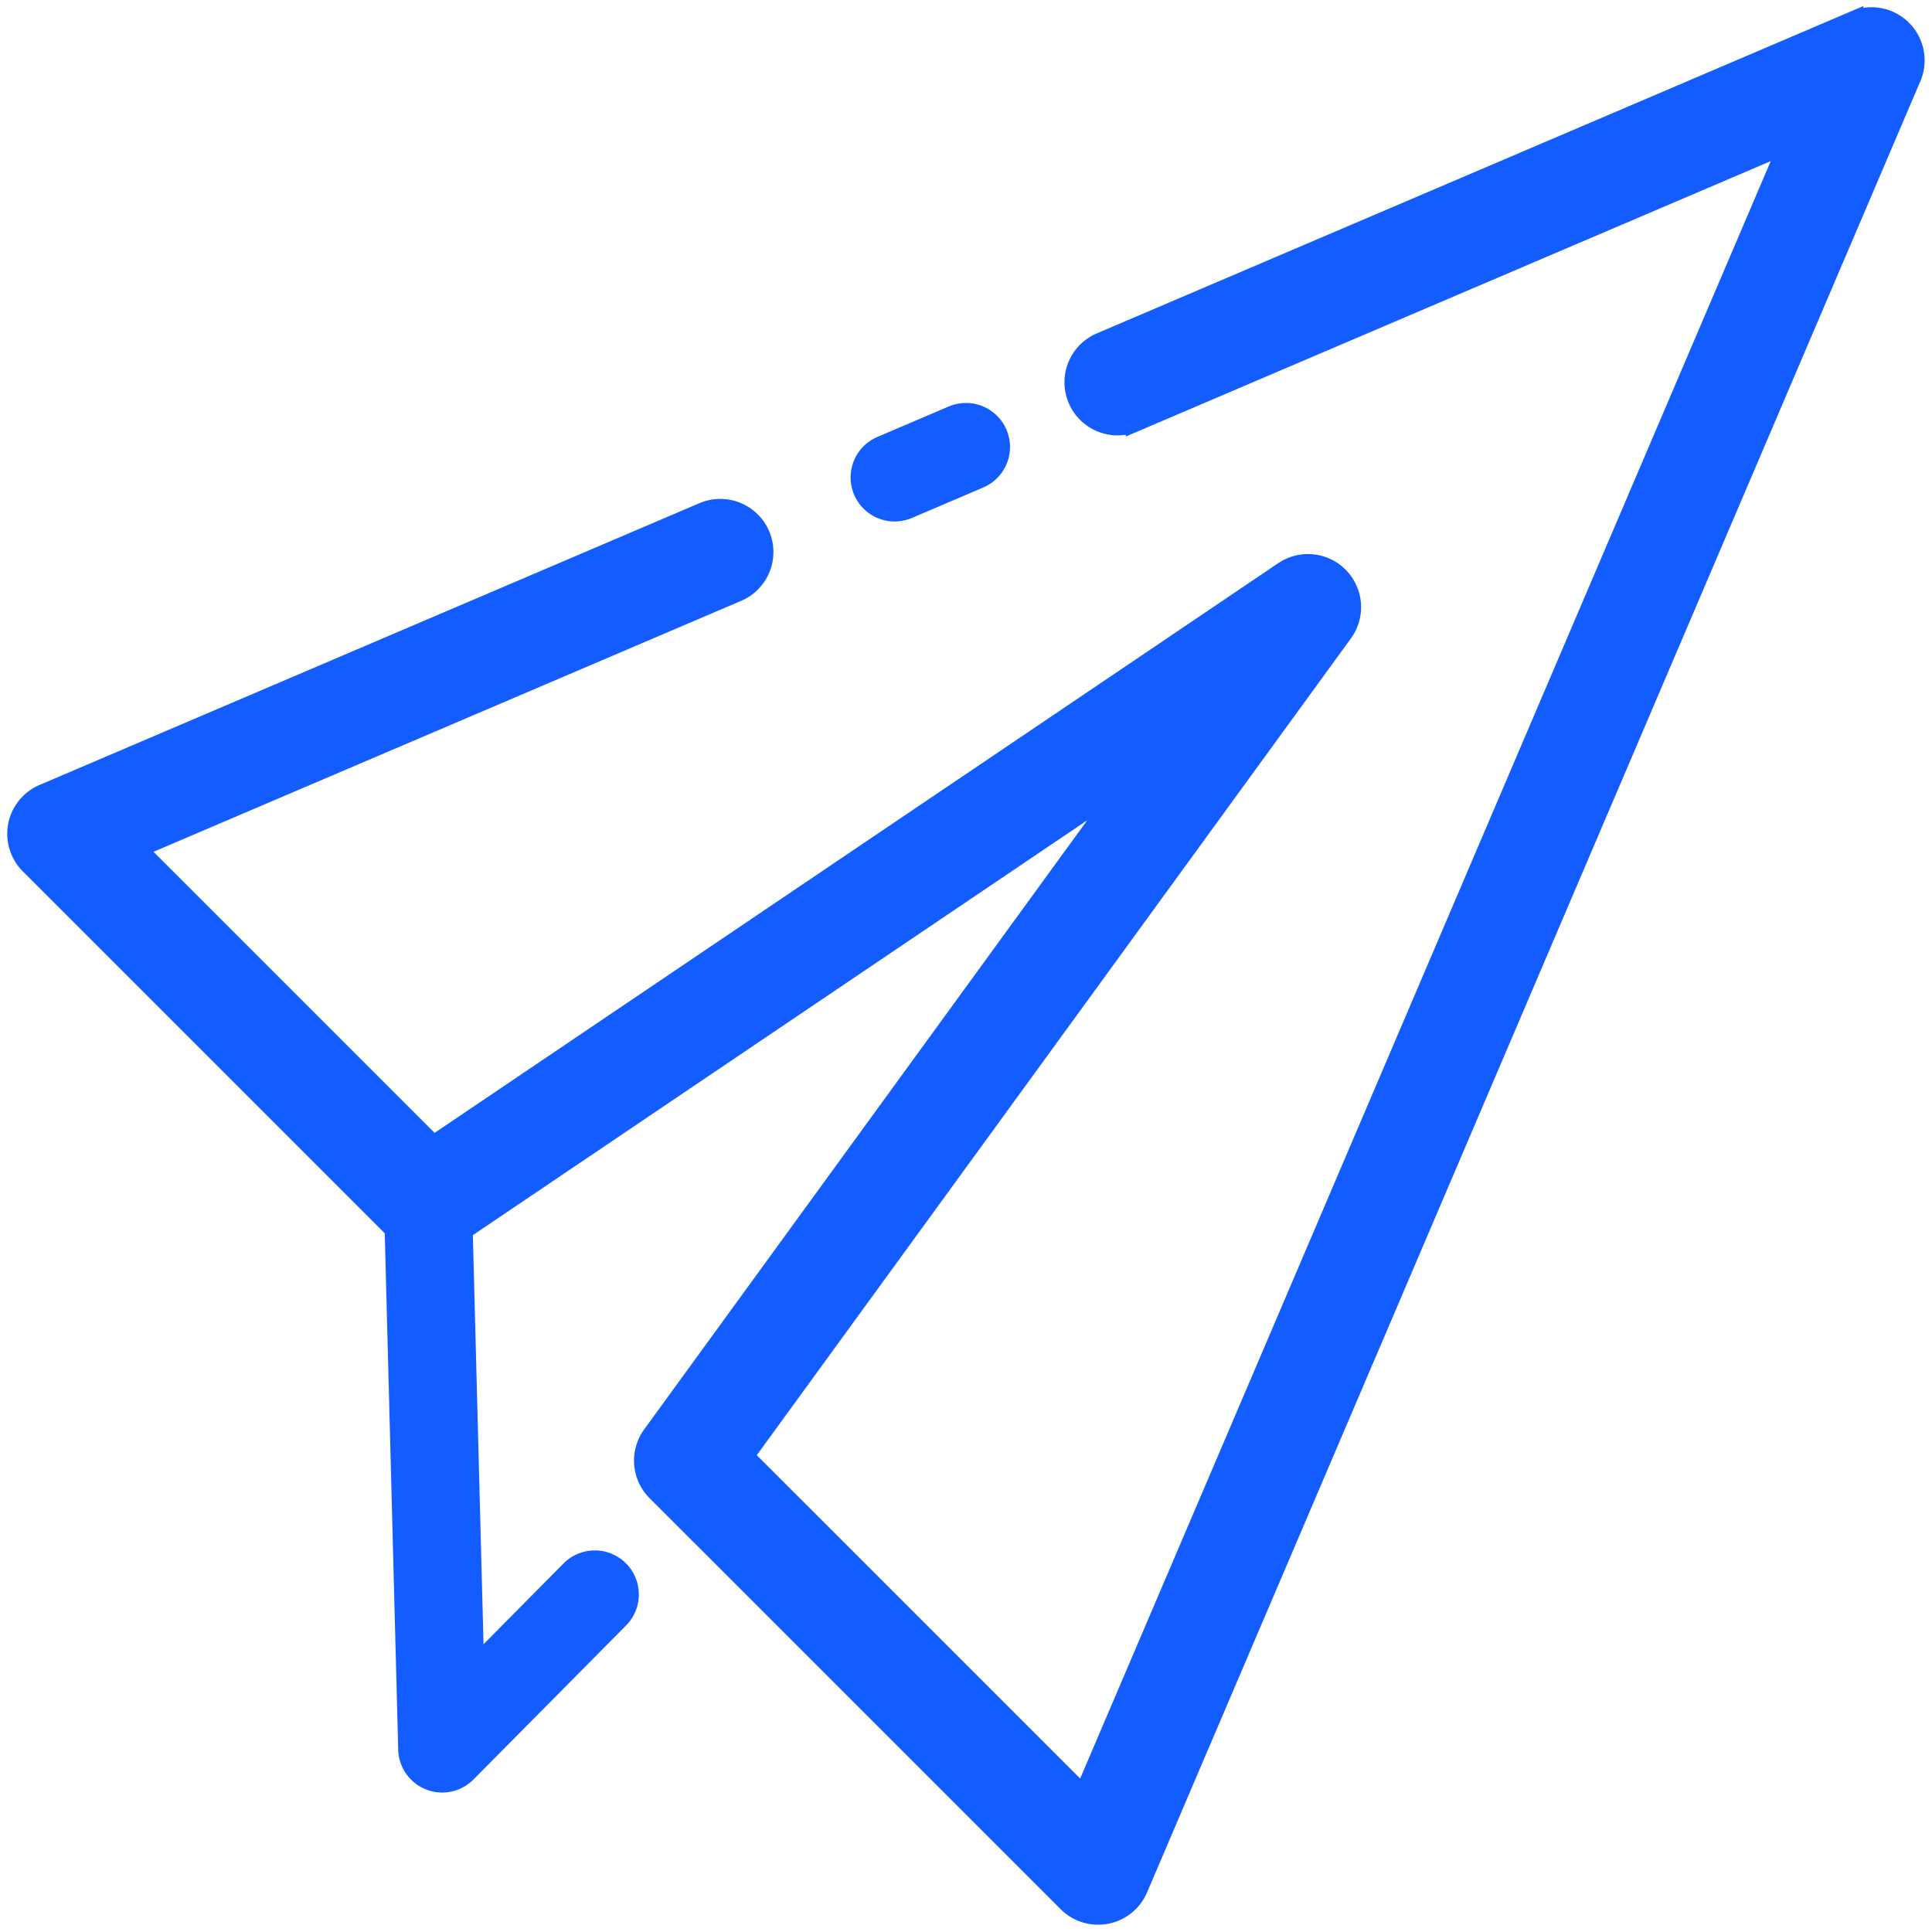
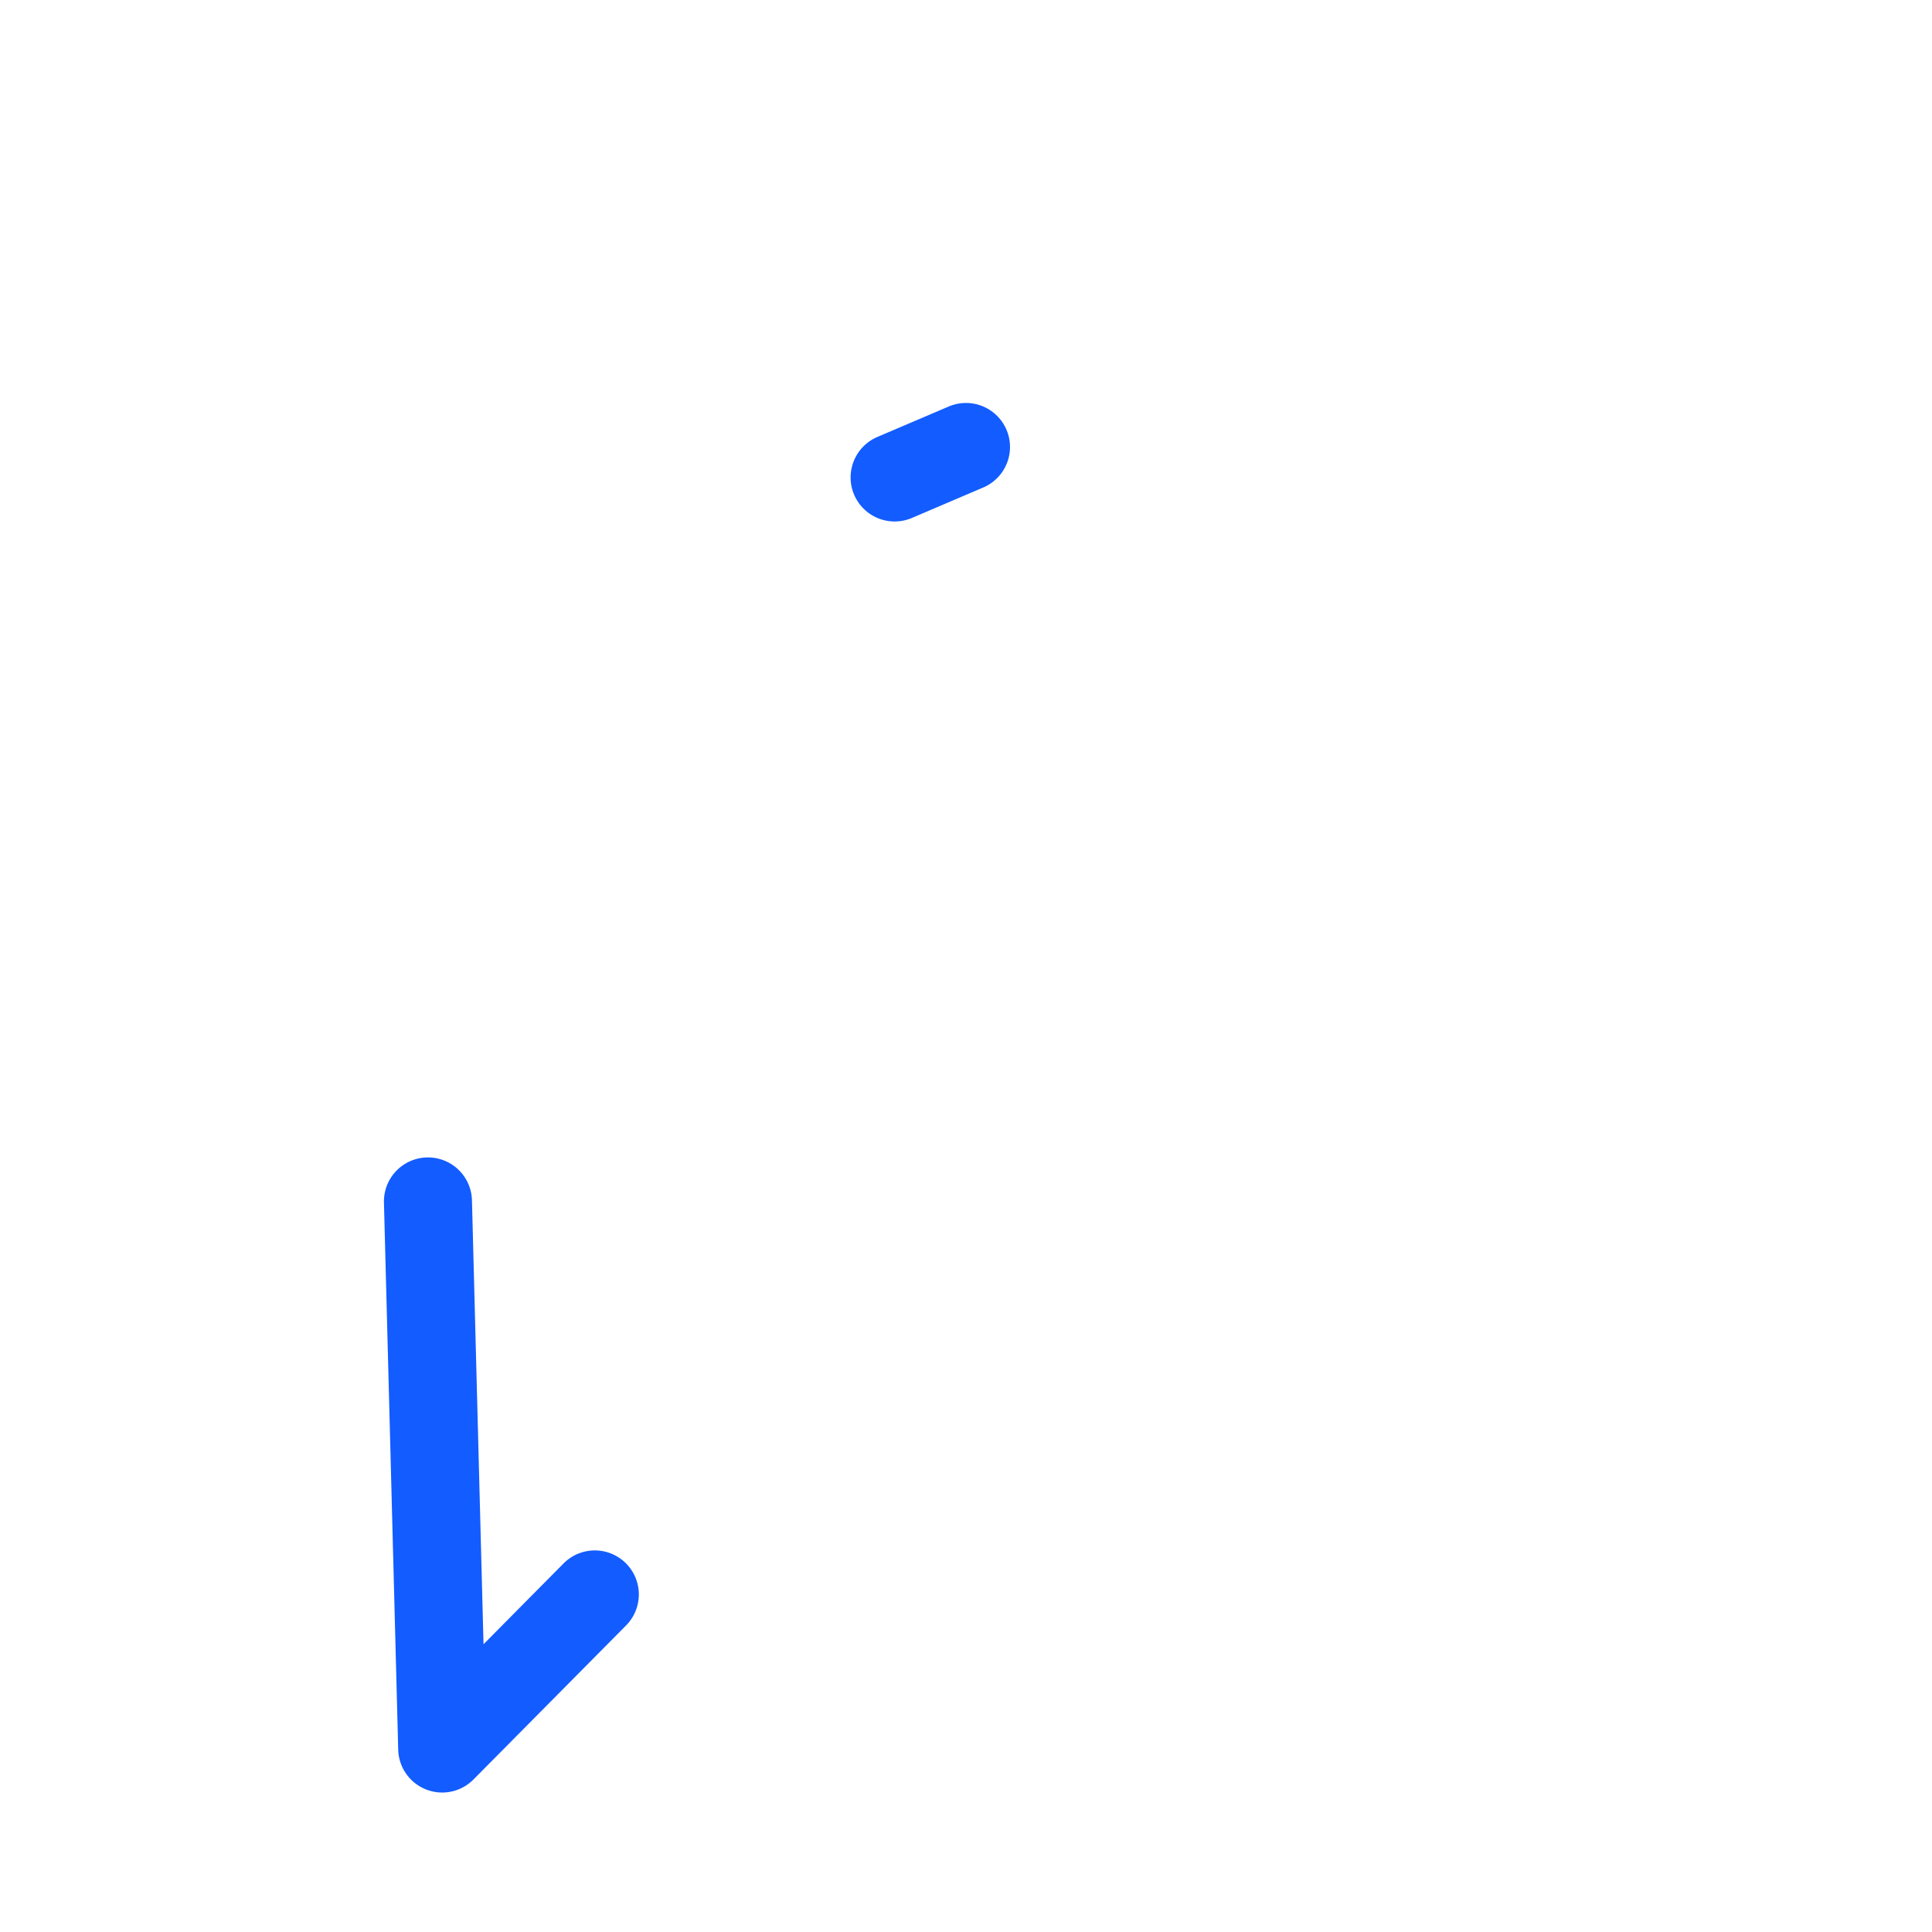
<svg xmlns="http://www.w3.org/2000/svg" id="Group_38" data-name="Group 38" width="53.158" height="53.158" viewBox="0 0 53.158 53.158">
  <rect id="Rectangle_27" data-name="Rectangle 27" width="53.158" height="53.158" fill="none" />
  <path id="Path_57" data-name="Path 57" d="M2.436,4.044l.015,3.129a1.211,1.211,0,1,1-2.423.011L0,1.217A1.211,1.211,0,0,1,2.045.333L12.967,10.7A1.211,1.211,0,1,1,11.3,12.458Z" transform="matrix(-0.707, -0.707, 0.707, -0.707, 12.167, 49.822)" fill="#135cff" fill-rule="evenodd" />
  <path id="Path_58" data-name="Path 58" d="M39.477,125.6l1.963-.838a1.211,1.211,0,1,0-.951-2.228l-1.963.838a1.211,1.211,0,1,0,.951,2.228Z" transform="translate(-14.386 -111.349)" fill="#135cff" fill-rule="evenodd" />
-   <path id="Path_59" data-name="Path 59" d="M58.9,113.138l-17.969,7.673a1.211,1.211,0,1,1-.952-2.228l20.744-8.858a1.212,1.212,0,0,1,1.59,1.59L41.035,161.151a1.212,1.212,0,0,1-1.971.381L27.755,150.224a1.212,1.212,0,0,1-.123-1.57l13.027-17.909-18.5,12.493a1.211,1.211,0,0,1-1.535-.146L10.509,132.977a1.211,1.211,0,0,1,.381-1.97l18.157-7.753A1.211,1.211,0,0,1,30,125.481l-16.509,7.05,8.141,8.141,23.384-15.791a1.211,1.211,0,0,1,1.657,1.716L30.2,149.243l9.31,9.31Z" transform="translate(-9.705 -109.179)" fill="#135cff" stroke="#135cff" stroke-width="0.5" fill-rule="evenodd" />
</svg>